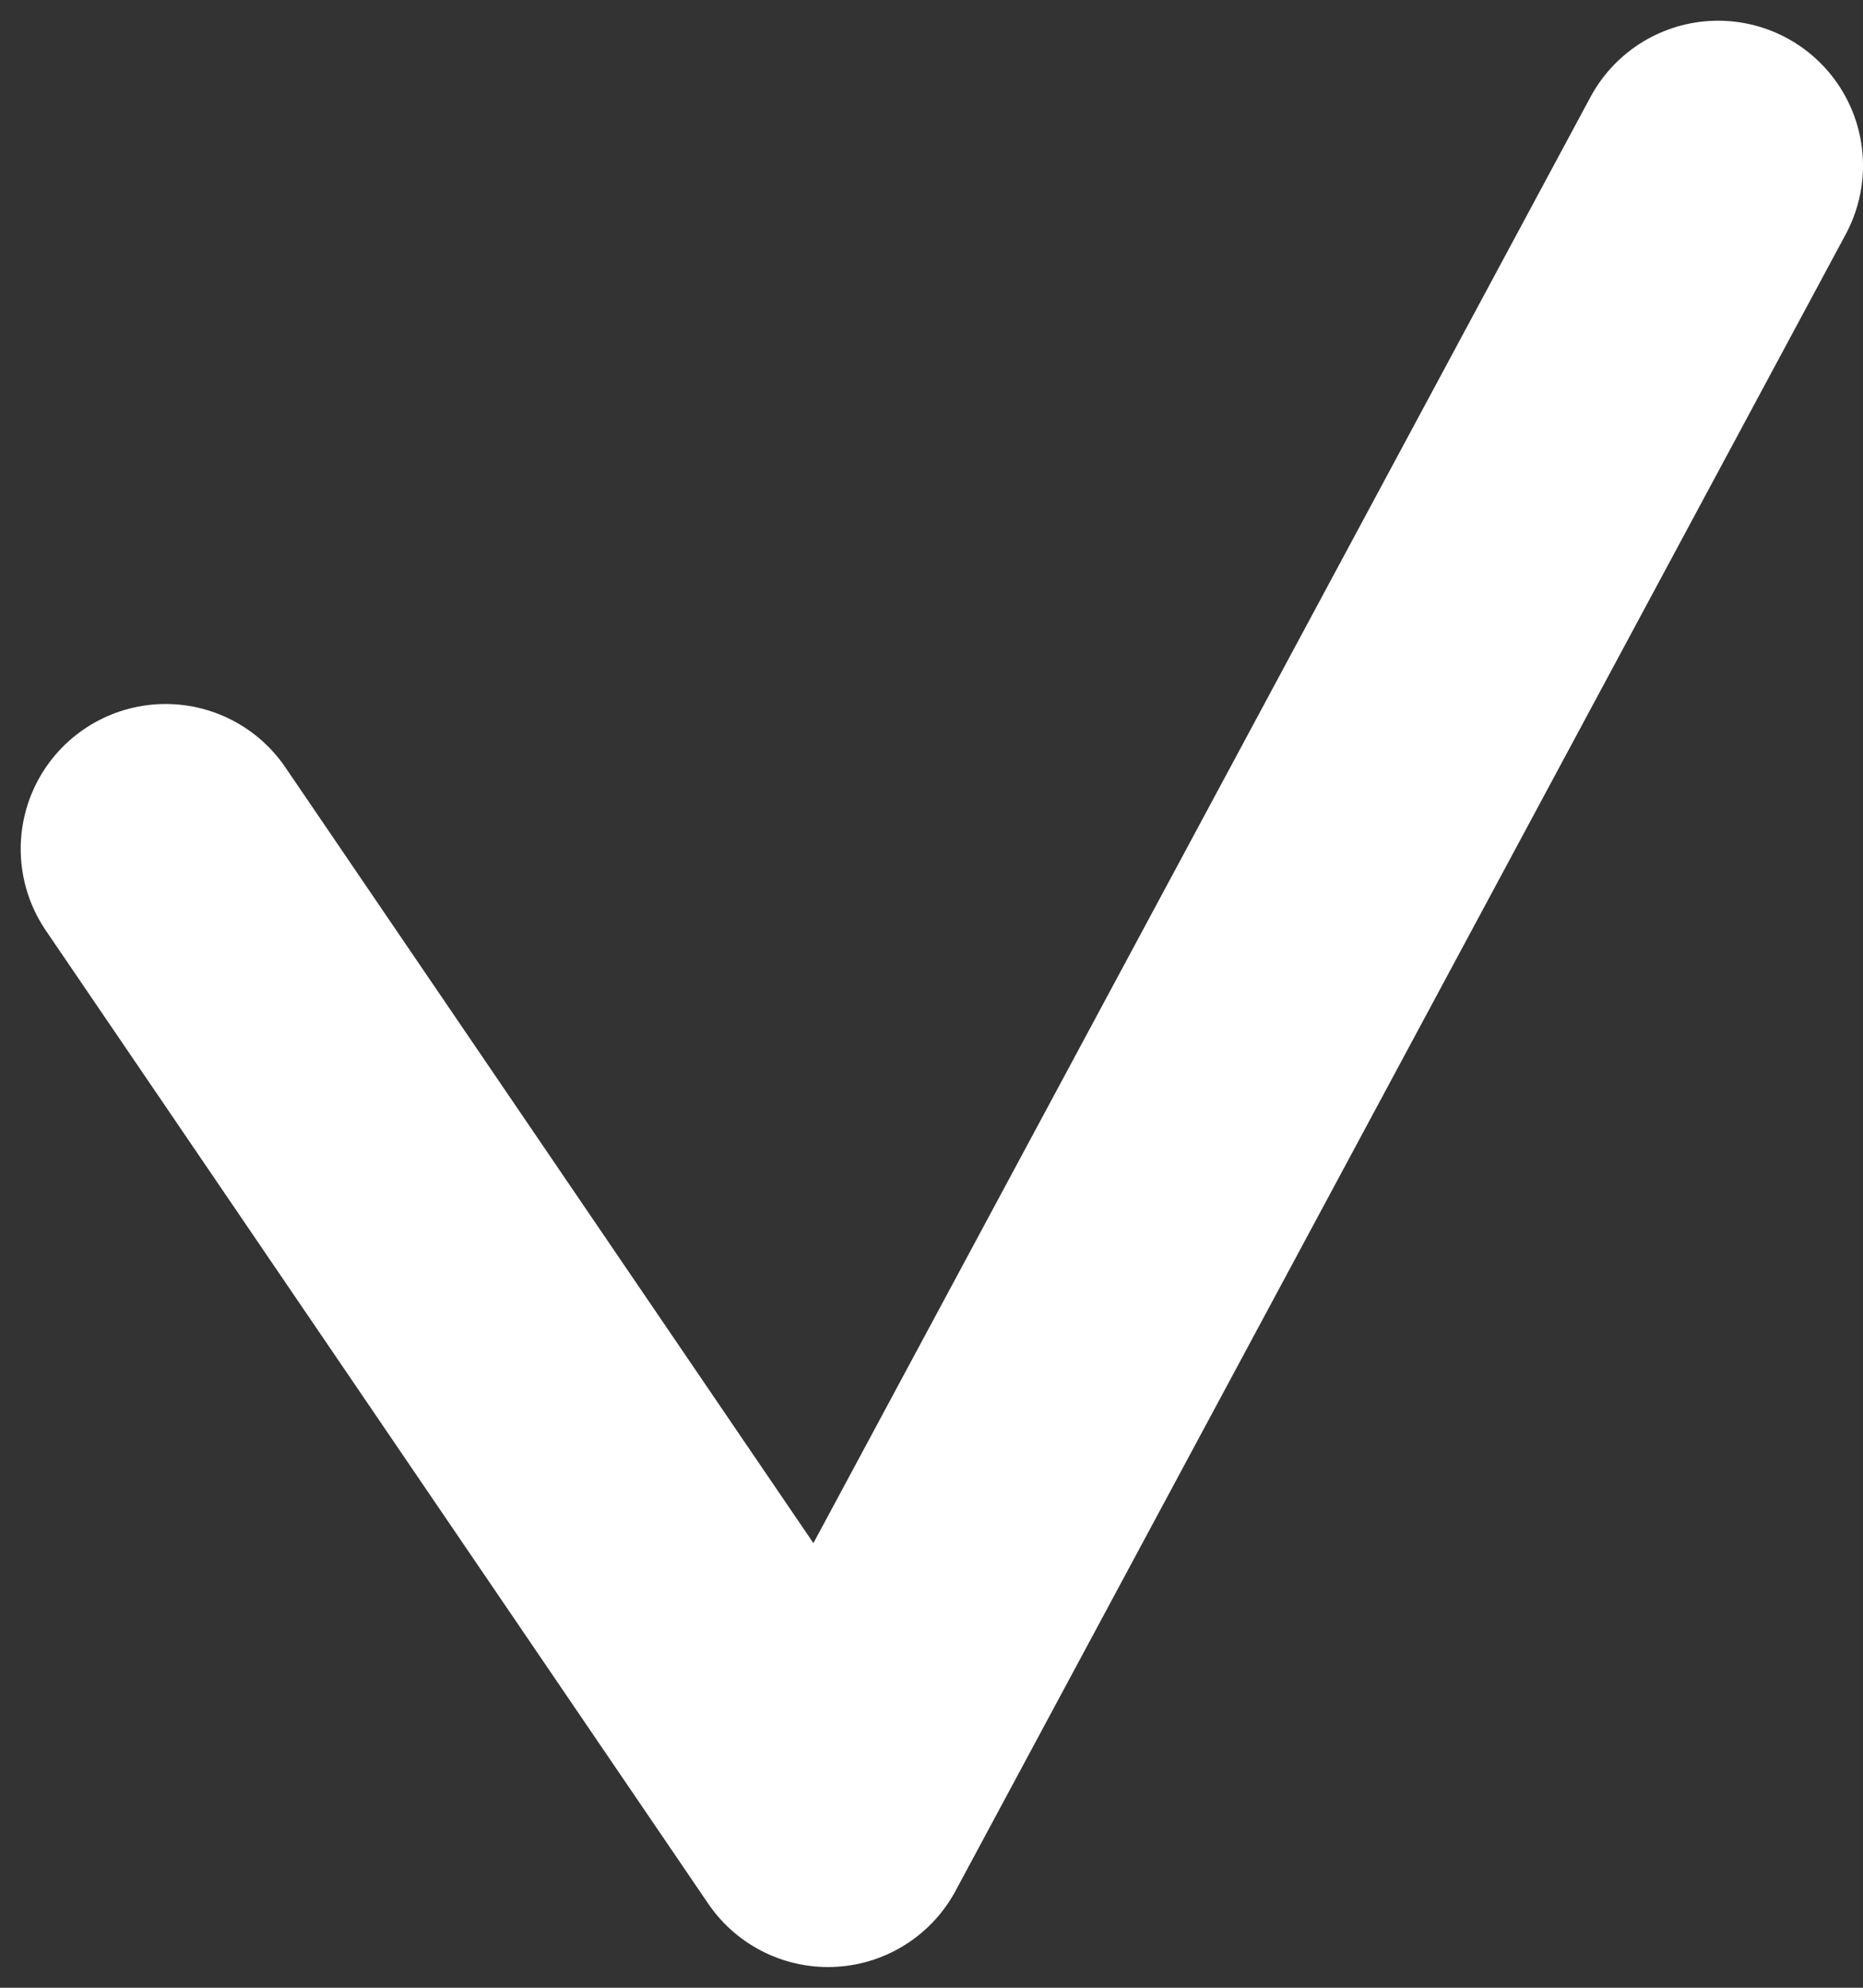
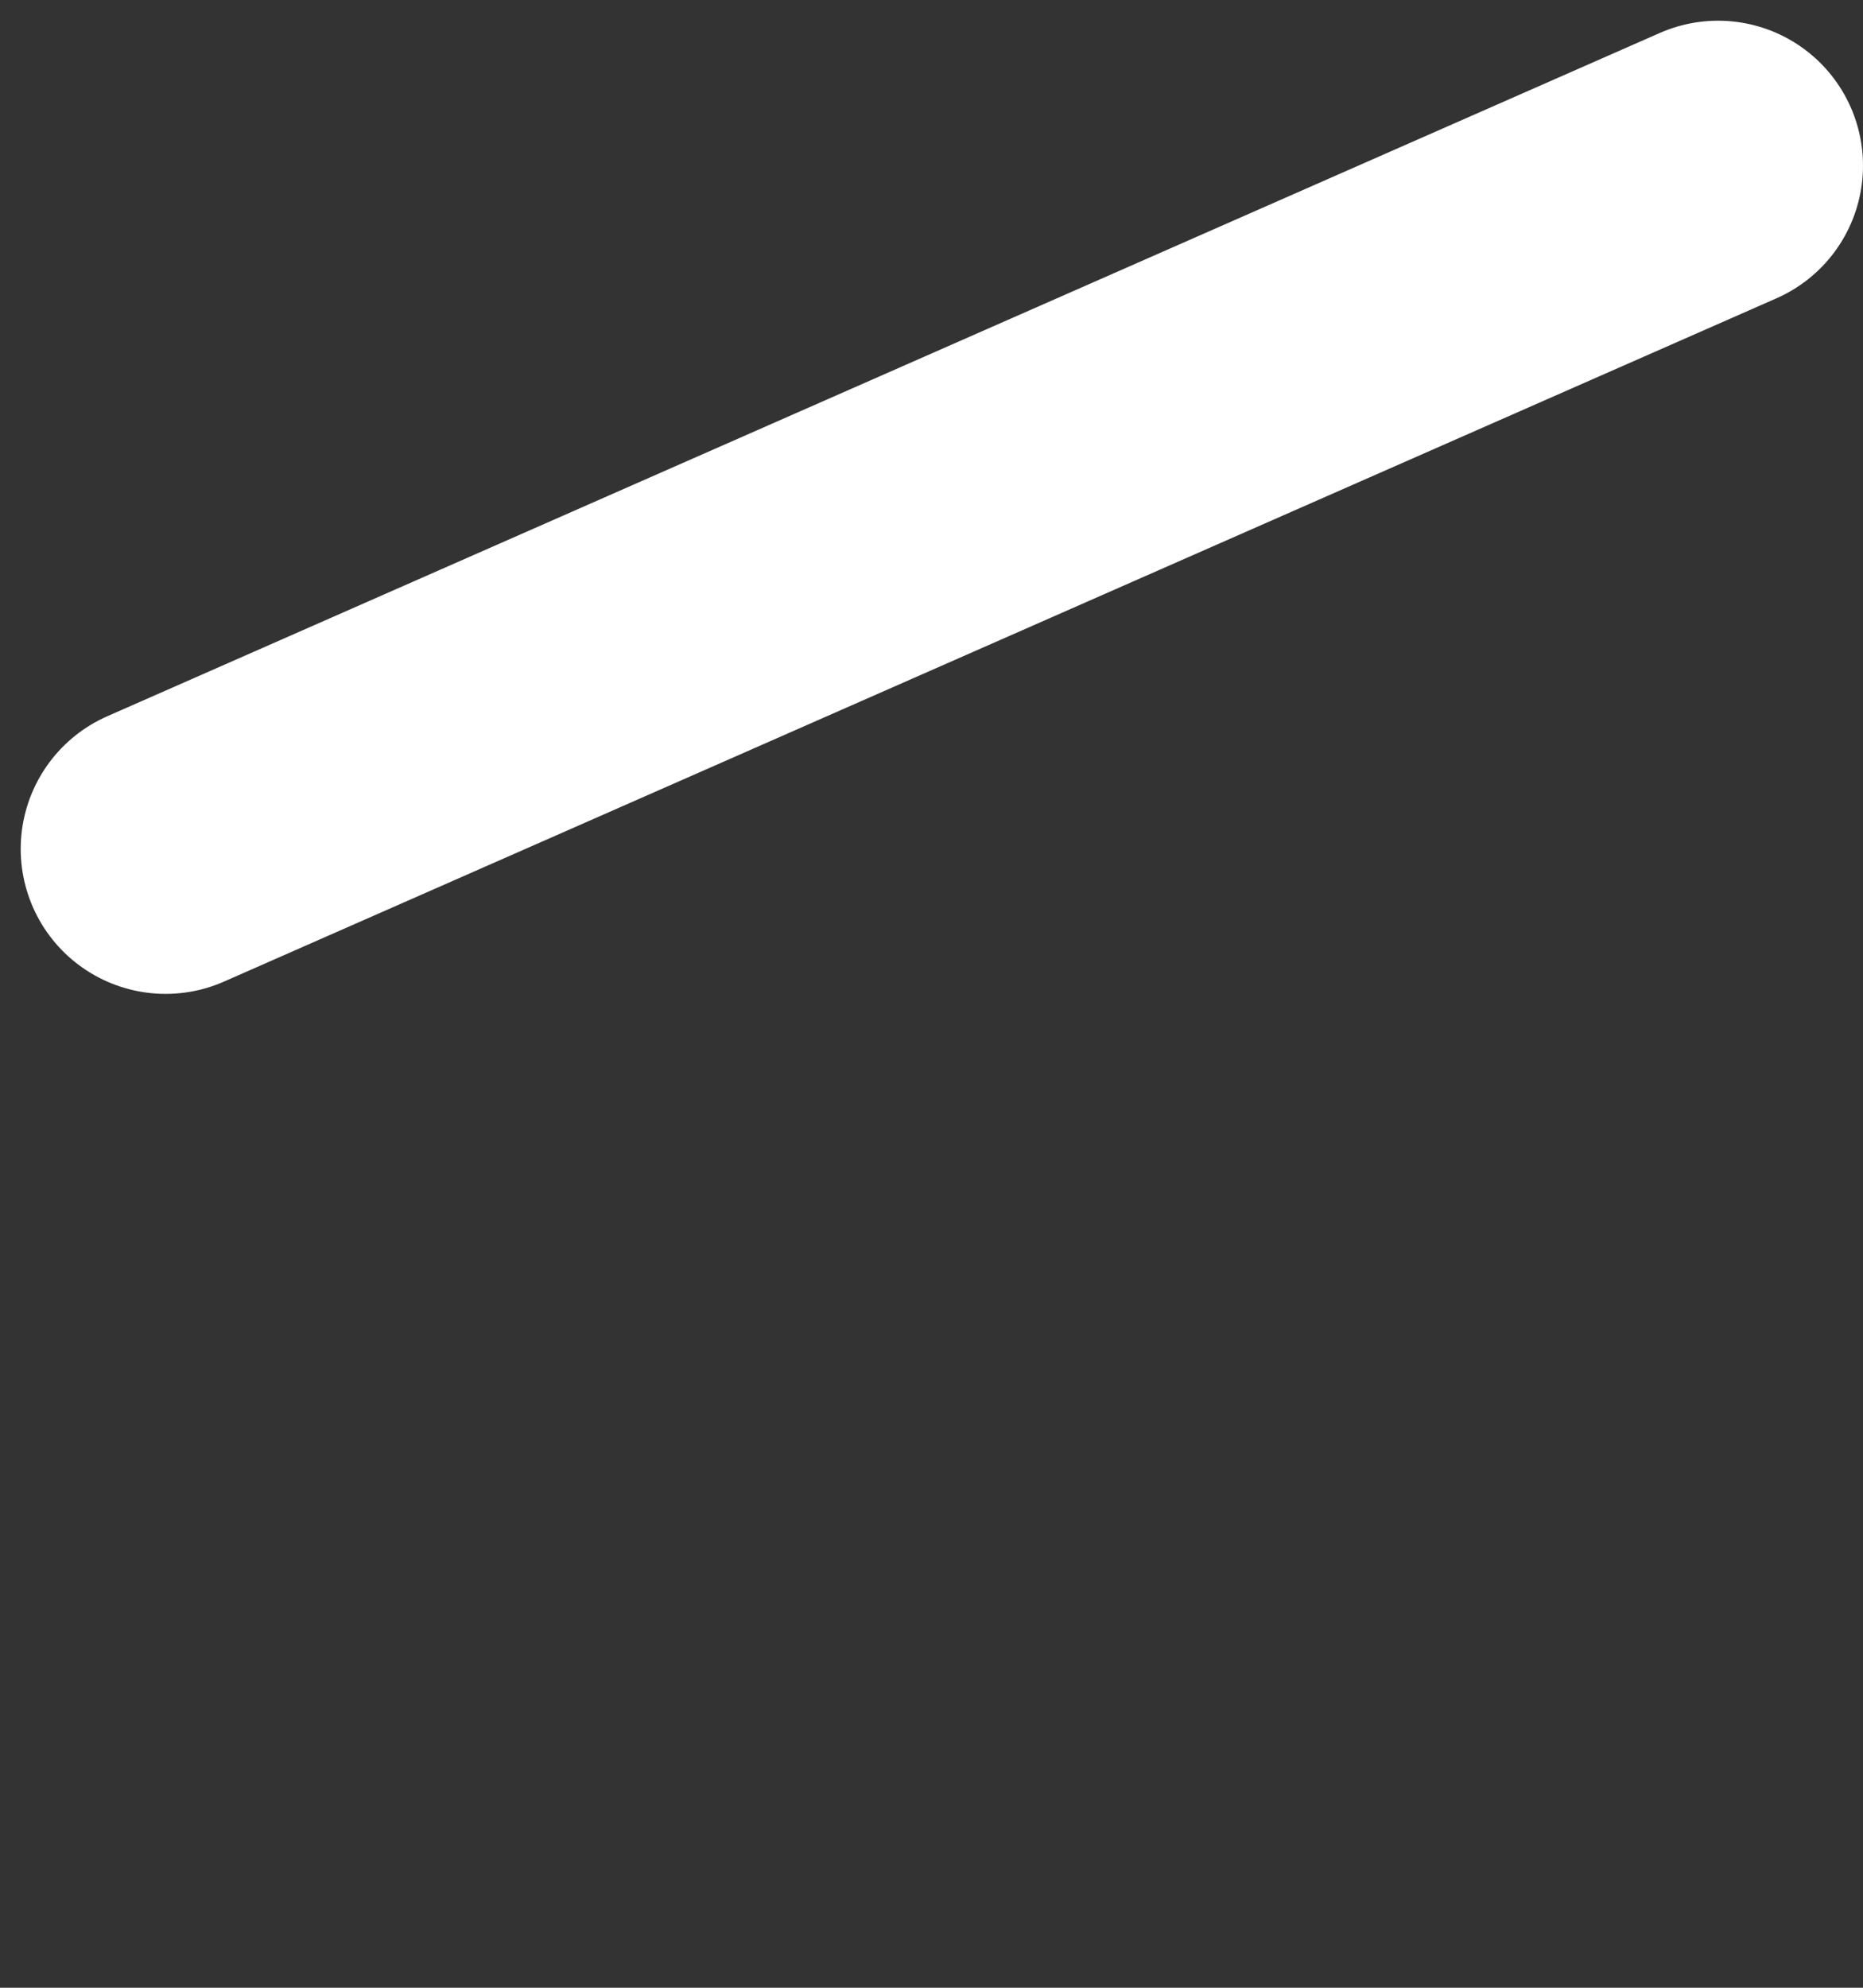
<svg xmlns="http://www.w3.org/2000/svg" width="45" height="48" viewBox="0 0 45 48" fill="none">
  <rect x="0" y="0" width="45" height="48" fill="#333333" stroke="none" />
-   <path d="M4 20.5L20 44L41.5 4" stroke="white" stroke-width="7" stroke-linecap="round" stroke-linejoin="round" />
+   <path d="M4 20.5L41.5 4" stroke="white" stroke-width="7" stroke-linecap="round" stroke-linejoin="round" />
</svg>